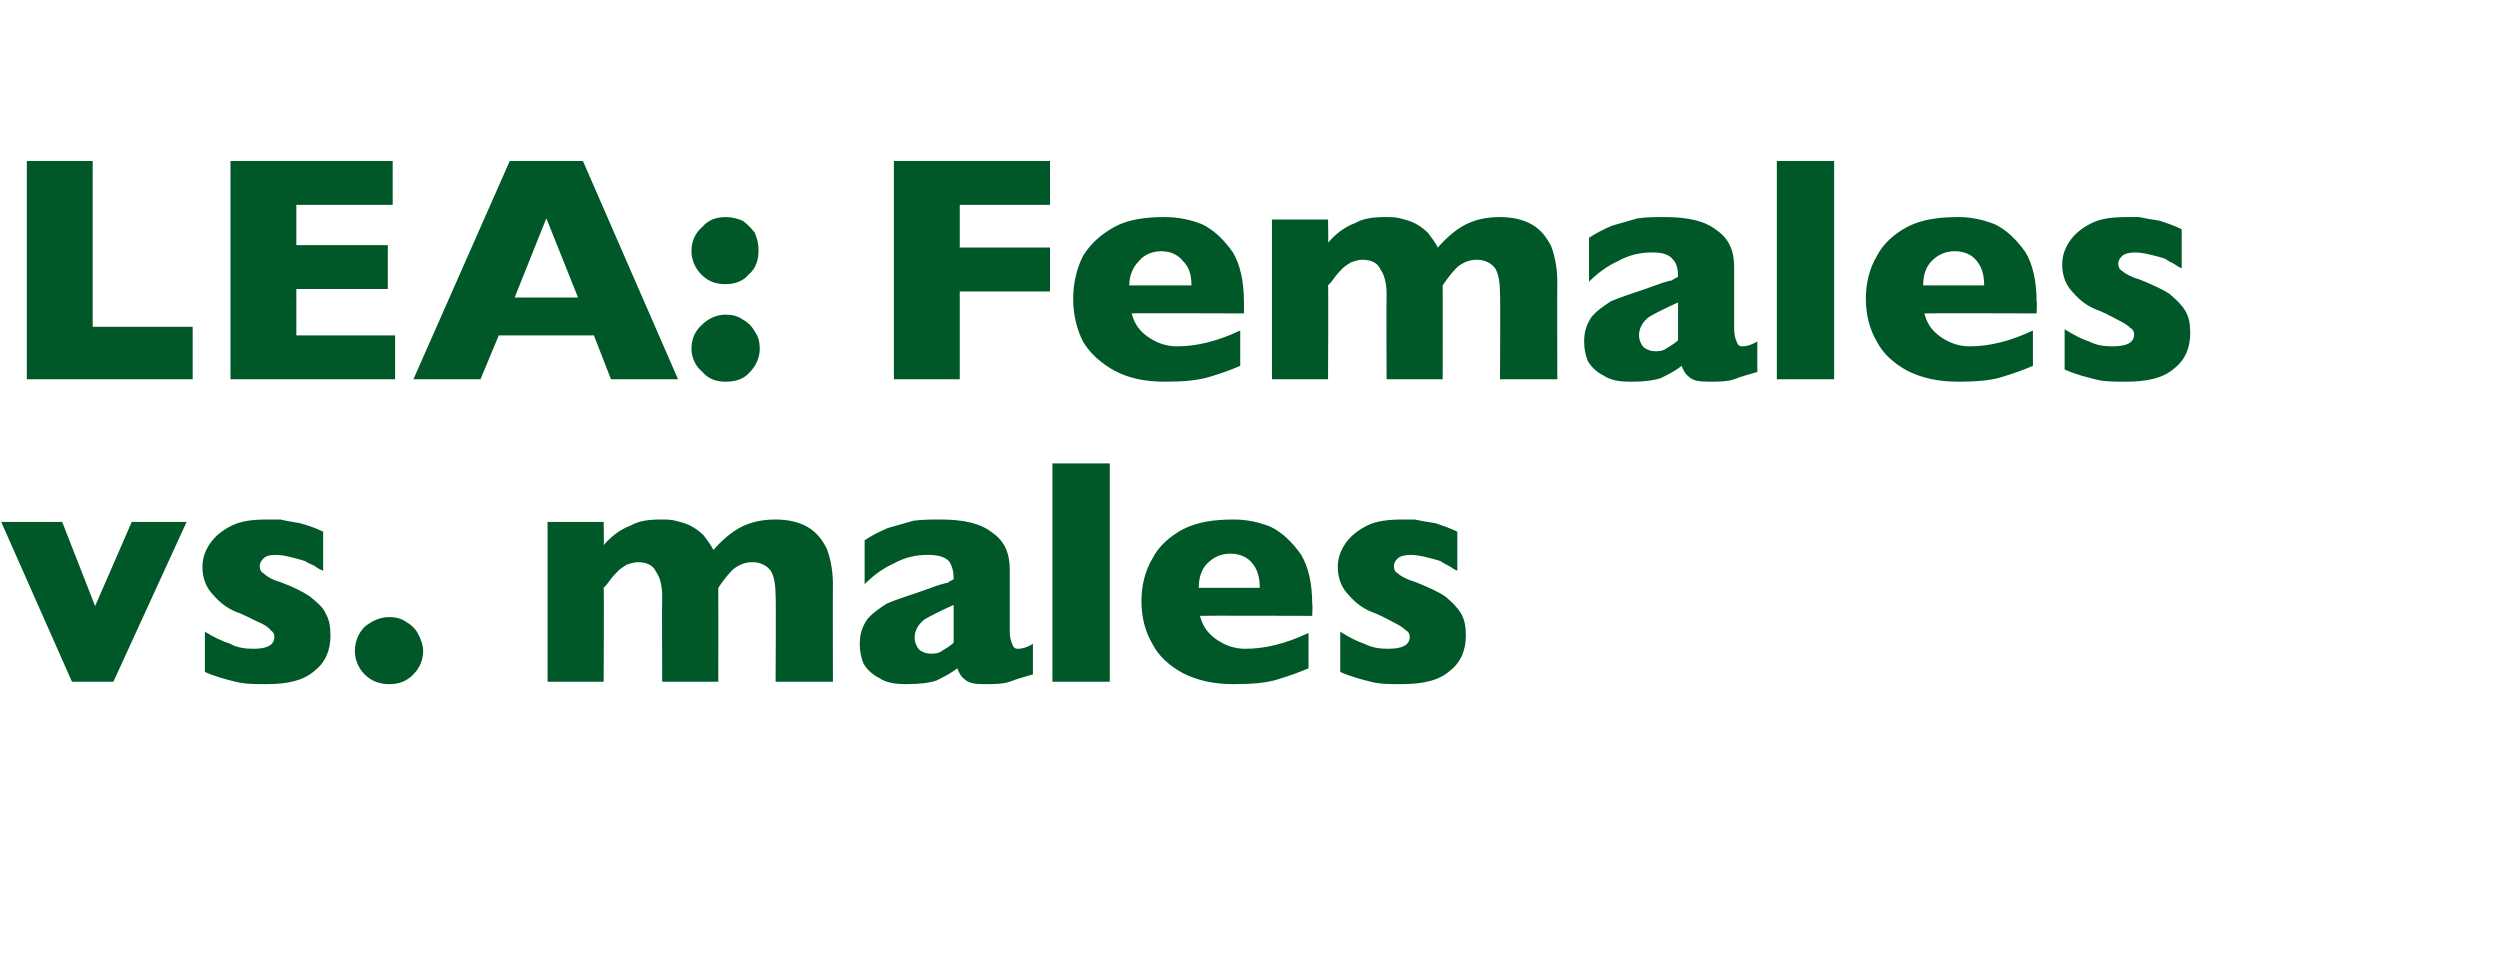
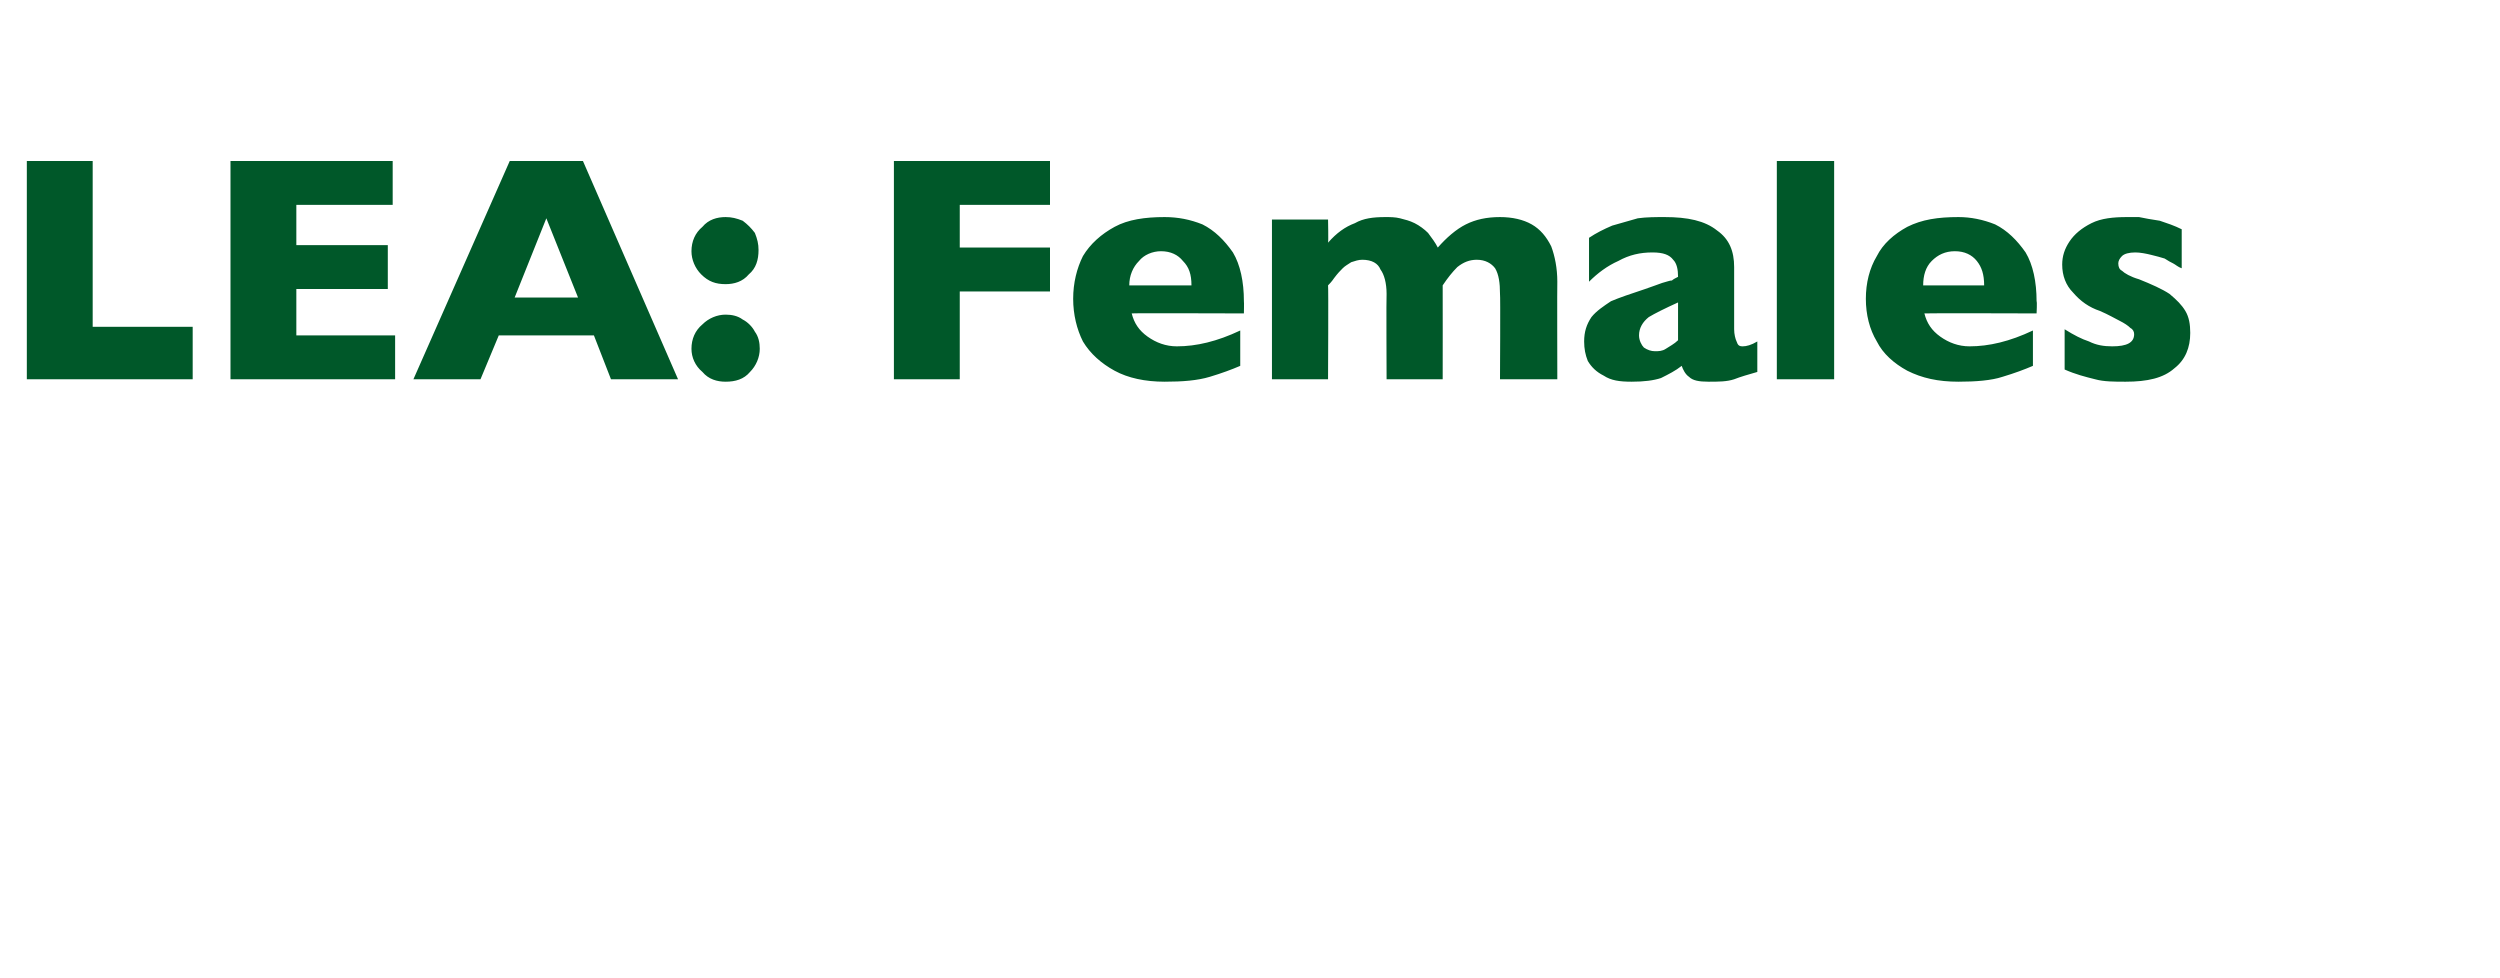
<svg xmlns="http://www.w3.org/2000/svg" version="1.1" width="205px" height="80.2px" viewBox="0 -13 205 80.2" style="top:-13px">
  <desc>LEA: Females vs. males</desc>
  <defs />
  <g id="Polygon197533">
-     <path d="M 15.3 29.8 L 9.3 42.9 L 5.9 42.9 L 0.1 29.8 L 5.1 29.8 L 7.8 36.7 L 10.8 29.8 L 15.3 29.8 Z M 27.1 39.1 C 27.1 40.3 26.7 41.3 25.8 42 C 24.9 42.8 23.6 43.1 21.9 43.1 C 20.9 43.1 20.1 43.1 19.3 42.9 C 18.5 42.7 17.7 42.5 16.8 42.1 C 16.8 42.1 16.8 38.8 16.8 38.8 C 17.6 39.3 18.3 39.6 18.9 39.8 C 19.4 40.1 20.1 40.2 20.8 40.2 C 21.9 40.2 22.5 39.9 22.5 39.2 C 22.5 39 22.4 38.8 22.2 38.7 C 22.1 38.5 21.8 38.3 21.4 38.1 C 20.9 37.9 20.4 37.6 19.7 37.3 C 18.8 37 18.1 36.5 17.5 35.8 C 16.9 35.2 16.6 34.4 16.6 33.5 C 16.6 32.8 16.8 32.2 17.2 31.6 C 17.6 31 18.2 30.5 19 30.1 C 19.8 29.7 20.8 29.6 21.9 29.6 C 22.2 29.6 22.6 29.6 23 29.6 C 23.4 29.7 24 29.8 24.6 29.9 C 25.3 30.1 25.9 30.3 26.5 30.6 C 26.5 30.6 26.5 33.8 26.5 33.8 C 26.2 33.7 25.9 33.5 25.8 33.4 C 25.6 33.3 25.3 33.2 25 33 C 24.7 32.9 24.3 32.8 23.9 32.7 C 23.5 32.6 23.1 32.5 22.6 32.5 C 22.1 32.5 21.8 32.6 21.6 32.8 C 21.4 33 21.3 33.2 21.3 33.4 C 21.3 33.7 21.4 33.9 21.6 34 C 21.8 34.2 22.2 34.5 22.9 34.7 C 24 35.1 24.8 35.5 25.4 35.9 C 26 36.4 26.5 36.8 26.7 37.3 C 27 37.8 27.1 38.4 27.1 39.1 Z M 34.7 40.4 C 34.7 41.1 34.4 41.8 33.9 42.3 C 33.3 42.9 32.7 43.1 31.9 43.1 C 31.2 43.1 30.5 42.9 29.9 42.3 C 29.4 41.8 29.1 41.1 29.1 40.4 C 29.1 39.6 29.4 38.9 29.9 38.4 C 30.5 37.9 31.2 37.6 31.9 37.6 C 32.4 37.6 32.9 37.7 33.3 38 C 33.7 38.2 34.1 38.6 34.3 39 C 34.5 39.4 34.7 39.9 34.7 40.4 Z M 68.3 42.9 L 63.6 42.9 C 63.6 42.9 63.64 35.91 63.6 35.9 C 63.6 35 63.5 34.3 63.2 33.8 C 62.9 33.4 62.4 33.1 61.7 33.1 C 61.1 33.1 60.6 33.3 60.1 33.7 C 59.7 34.1 59.3 34.6 58.9 35.2 C 58.91 35.2 58.9 42.9 58.9 42.9 L 54.3 42.9 C 54.3 42.9 54.27 35.91 54.3 35.9 C 54.3 35 54.1 34.3 53.8 33.9 C 53.6 33.4 53.1 33.1 52.3 33.1 C 52 33.1 51.7 33.2 51.4 33.3 C 51.1 33.5 50.9 33.6 50.7 33.8 C 50.5 34 50.3 34.2 50 34.6 C 49.8 34.9 49.6 35.1 49.5 35.2 C 49.54 35.2 49.5 42.9 49.5 42.9 L 44.9 42.9 L 44.9 29.8 L 49.5 29.8 C 49.5 29.8 49.54 31.67 49.5 31.7 C 50.2 30.9 50.9 30.4 51.7 30.1 C 52.4 29.7 53.2 29.6 54.2 29.6 C 54.6 29.6 55 29.6 55.4 29.7 C 55.8 29.8 56.2 29.9 56.6 30.1 C 57 30.3 57.4 30.6 57.7 30.9 C 58 31.3 58.3 31.7 58.5 32.1 C 59.2 31.3 60 30.6 60.8 30.2 C 61.6 29.8 62.5 29.6 63.6 29.6 C 64.6 29.6 65.5 29.8 66.2 30.2 C 66.9 30.6 67.4 31.2 67.8 32 C 68.1 32.8 68.3 33.8 68.3 34.9 C 68.28 34.91 68.3 42.9 68.3 42.9 Z M 84.7 42.3 C 84 42.5 83.3 42.7 82.8 42.9 C 82.2 43.1 81.5 43.1 80.7 43.1 C 79.9 43.1 79.4 43 79.1 42.7 C 78.8 42.5 78.6 42.1 78.5 41.8 C 78 42.2 77.4 42.5 76.8 42.8 C 76.2 43 75.4 43.1 74.4 43.1 C 73.4 43.1 72.7 43 72.1 42.6 C 71.5 42.3 71.1 41.9 70.8 41.4 C 70.6 40.9 70.5 40.4 70.5 39.8 C 70.5 39 70.7 38.4 71.1 37.8 C 71.5 37.3 72.1 36.9 72.7 36.5 C 73.4 36.2 74.3 35.9 75.5 35.5 C 76.1 35.3 76.6 35.1 76.9 35 C 77.3 34.9 77.5 34.8 77.7 34.8 C 77.8 34.7 78 34.6 78.2 34.5 C 78.2 33.9 78.1 33.4 77.8 33 C 77.5 32.7 77 32.5 76.1 32.5 C 75.1 32.5 74.2 32.7 73.3 33.2 C 72.4 33.6 71.6 34.2 70.9 34.9 C 70.9 34.9 70.9 31.3 70.9 31.3 C 71.5 30.9 72.1 30.6 72.8 30.3 C 73.5 30.1 74.2 29.9 74.9 29.7 C 75.6 29.6 76.4 29.6 77.1 29.6 C 79 29.6 80.4 29.9 81.4 30.7 C 82.4 31.4 82.8 32.4 82.8 33.7 C 82.8 33.7 82.8 38.8 82.8 38.8 C 82.8 39.2 82.9 39.6 83 39.8 C 83.1 40.1 83.2 40.2 83.5 40.2 C 83.8 40.2 84.2 40.1 84.7 39.8 C 84.7 39.8 84.7 42.3 84.7 42.3 Z M 78.2 39.7 C 78.2 39.7 78.2 36.6 78.2 36.6 C 77.1 37.1 76.3 37.5 75.8 37.8 C 75.3 38.2 75 38.7 75 39.3 C 75 39.7 75.2 40.1 75.4 40.3 C 75.7 40.5 76 40.6 76.3 40.6 C 76.6 40.6 76.9 40.6 77.2 40.4 C 77.5 40.2 77.9 40 78.2 39.7 Z M 91 42.9 L 86.3 42.9 L 86.3 25 L 91 25 L 91 42.9 Z M 107.6 37.5 C 107.6 37.5 98.41 37.47 98.4 37.5 C 98.6 38.3 99 38.9 99.7 39.4 C 100.4 39.9 101.2 40.2 102.1 40.2 C 103.7 40.2 105.4 39.8 107.3 38.9 C 107.3 38.9 107.3 41.8 107.3 41.8 C 106.6 42.1 105.8 42.4 104.8 42.7 C 103.9 43 102.6 43.1 101.2 43.1 C 99.5 43.1 98.2 42.8 97 42.2 C 95.9 41.6 95 40.8 94.5 39.8 C 93.9 38.8 93.6 37.6 93.6 36.3 C 93.6 35 93.9 33.8 94.5 32.8 C 95 31.8 95.9 31 97 30.4 C 98.2 29.8 99.5 29.6 101.2 29.6 C 102.2 29.6 103.2 29.8 104.2 30.2 C 105.2 30.7 106 31.5 106.7 32.5 C 107.3 33.5 107.6 34.9 107.6 36.5 C 107.65 36.54 107.6 37.5 107.6 37.5 Z M 103.3 35.2 C 103.3 34.3 103.1 33.7 102.7 33.2 C 102.3 32.7 101.7 32.4 100.9 32.4 C 100.1 32.4 99.5 32.7 99 33.2 C 98.5 33.7 98.3 34.4 98.3 35.2 C 98.3 35.2 103.3 35.2 103.3 35.2 Z M 120.2 39.1 C 120.2 40.3 119.8 41.3 118.9 42 C 118 42.8 116.7 43.1 114.9 43.1 C 114 43.1 113.1 43.1 112.4 42.9 C 111.6 42.7 110.8 42.5 109.9 42.1 C 109.9 42.1 109.9 38.8 109.9 38.8 C 110.7 39.3 111.3 39.6 111.9 39.8 C 112.5 40.1 113.1 40.2 113.8 40.2 C 115 40.2 115.6 39.9 115.6 39.2 C 115.6 39 115.5 38.8 115.3 38.7 C 115.1 38.5 114.8 38.3 114.4 38.1 C 114 37.9 113.5 37.6 112.8 37.3 C 111.9 37 111.2 36.5 110.6 35.8 C 110 35.2 109.7 34.4 109.7 33.5 C 109.7 32.8 109.9 32.2 110.3 31.6 C 110.7 31 111.3 30.5 112.1 30.1 C 112.9 29.7 113.9 29.6 115 29.6 C 115.3 29.6 115.6 29.6 116 29.6 C 116.5 29.7 117 29.8 117.7 29.9 C 118.3 30.1 118.9 30.3 119.5 30.6 C 119.5 30.6 119.5 33.8 119.5 33.8 C 119.2 33.7 119 33.5 118.8 33.4 C 118.6 33.3 118.4 33.2 118.1 33 C 117.8 32.9 117.4 32.8 117 32.7 C 116.6 32.6 116.1 32.5 115.7 32.5 C 115.2 32.5 114.8 32.6 114.6 32.8 C 114.4 33 114.3 33.2 114.3 33.4 C 114.3 33.7 114.4 33.9 114.6 34 C 114.8 34.2 115.3 34.5 116 34.7 C 117 35.1 117.9 35.5 118.5 35.9 C 119.1 36.4 119.5 36.8 119.8 37.3 C 120.1 37.8 120.2 38.4 120.2 39.1 Z " stroke="none" fill="#005829" />
-   </g>
+     </g>
  <g id="Polygon197532">
    <path d="M 15.8 18.1 L 2.2 18.1 L 2.2 0.2 L 7.6 0.2 L 7.6 13.8 L 15.8 13.8 L 15.8 18.1 Z M 32.4 18.1 L 18.9 18.1 L 18.9 0.2 L 32.2 0.2 L 32.2 3.8 L 24.3 3.8 L 24.3 7.1 L 31.8 7.1 L 31.8 10.7 L 24.3 10.7 L 24.3 14.5 L 32.4 14.5 L 32.4 18.1 Z M 55.6 18.1 L 50.1 18.1 L 48.7 14.5 L 40.9 14.5 L 39.4 18.1 L 33.9 18.1 L 41.8 0.2 L 47.8 0.2 L 55.6 18.1 Z M 47.4 11.4 L 44.8 4.9 L 42.2 11.4 L 47.4 11.4 Z M 62.2 7.5 C 62.2 8.3 62 9 61.4 9.5 C 60.9 10.1 60.2 10.3 59.5 10.3 C 58.7 10.3 58.1 10.1 57.5 9.5 C 57 9 56.7 8.3 56.7 7.6 C 56.7 6.8 57 6.1 57.6 5.6 C 58.1 5 58.8 4.8 59.5 4.8 C 60 4.8 60.4 4.9 60.9 5.1 C 61.3 5.4 61.6 5.7 61.9 6.1 C 62.1 6.6 62.2 7 62.2 7.5 Z M 62.3 15.6 C 62.3 16.3 62 17 61.5 17.5 C 61 18.1 60.3 18.3 59.5 18.3 C 58.8 18.3 58.1 18.1 57.6 17.5 C 57 17 56.7 16.3 56.7 15.6 C 56.7 14.8 57 14.1 57.6 13.6 C 58.1 13.1 58.8 12.8 59.5 12.8 C 60 12.8 60.5 12.9 60.9 13.2 C 61.3 13.4 61.7 13.8 61.9 14.2 C 62.2 14.6 62.3 15.1 62.3 15.6 Z M 86.1 10.9 L 78.7 10.9 L 78.7 18.1 L 73.3 18.1 L 73.3 0.2 L 86.1 0.2 L 86.1 3.8 L 78.7 3.8 L 78.7 7.3 L 86.1 7.3 L 86.1 10.9 Z M 102 12.7 C 102 12.7 92.77 12.67 92.8 12.7 C 93 13.5 93.4 14.1 94.1 14.6 C 94.8 15.1 95.6 15.4 96.5 15.4 C 98.1 15.4 99.8 15 101.7 14.1 C 101.7 14.1 101.7 17 101.7 17 C 101 17.3 100.2 17.6 99.2 17.9 C 98.2 18.2 97 18.3 95.5 18.3 C 93.9 18.3 92.5 18 91.4 17.4 C 90.3 16.8 89.4 16 88.8 15 C 88.3 14 88 12.8 88 11.5 C 88 10.2 88.3 9 88.8 8 C 89.4 7 90.3 6.2 91.4 5.6 C 92.5 5 93.9 4.8 95.5 4.8 C 96.6 4.8 97.6 5 98.6 5.4 C 99.6 5.9 100.4 6.7 101.1 7.7 C 101.7 8.7 102 10.1 102 11.7 C 102.02 11.74 102 12.7 102 12.7 Z M 97.7 10.4 C 97.7 9.5 97.5 8.9 97 8.4 C 96.6 7.9 96 7.6 95.2 7.6 C 94.5 7.6 93.8 7.9 93.4 8.4 C 92.9 8.9 92.6 9.6 92.6 10.4 C 92.6 10.4 97.7 10.4 97.7 10.4 Z M 127.7 18.1 L 123 18.1 C 123 18.1 123.04 11.11 123 11.1 C 123 10.2 122.9 9.5 122.6 9 C 122.3 8.6 121.8 8.3 121.1 8.3 C 120.5 8.3 120 8.5 119.5 8.9 C 119.1 9.3 118.7 9.8 118.3 10.4 C 118.31 10.4 118.3 18.1 118.3 18.1 L 113.7 18.1 C 113.7 18.1 113.67 11.11 113.7 11.1 C 113.7 10.2 113.5 9.5 113.2 9.1 C 113 8.6 112.5 8.3 111.7 8.3 C 111.4 8.3 111.1 8.4 110.8 8.5 C 110.5 8.7 110.3 8.8 110.1 9 C 109.9 9.2 109.7 9.4 109.4 9.8 C 109.2 10.1 109 10.3 108.9 10.4 C 108.94 10.4 108.9 18.1 108.9 18.1 L 104.3 18.1 L 104.3 5 L 108.9 5 C 108.9 5 108.94 6.87 108.9 6.9 C 109.6 6.1 110.3 5.6 111.1 5.3 C 111.8 4.9 112.6 4.8 113.6 4.8 C 114 4.8 114.4 4.8 114.8 4.9 C 115.2 5 115.6 5.1 116 5.3 C 116.4 5.5 116.8 5.8 117.1 6.1 C 117.4 6.5 117.7 6.9 117.9 7.3 C 118.6 6.5 119.4 5.8 120.2 5.4 C 121 5 121.9 4.8 123 4.8 C 124 4.8 124.9 5 125.6 5.4 C 126.3 5.8 126.8 6.4 127.2 7.2 C 127.5 8 127.7 9 127.7 10.1 C 127.68 10.11 127.7 18.1 127.7 18.1 Z M 144.1 17.5 C 143.4 17.7 142.7 17.9 142.2 18.1 C 141.6 18.3 140.9 18.3 140.1 18.3 C 139.3 18.3 138.8 18.2 138.5 17.9 C 138.2 17.7 138 17.3 137.9 17 C 137.4 17.4 136.8 17.7 136.2 18 C 135.6 18.2 134.8 18.3 133.8 18.3 C 132.8 18.3 132.1 18.2 131.5 17.8 C 130.9 17.5 130.5 17.1 130.2 16.6 C 130 16.1 129.9 15.6 129.9 15 C 129.9 14.2 130.1 13.6 130.5 13 C 130.9 12.5 131.5 12.1 132.1 11.7 C 132.8 11.4 133.7 11.1 134.9 10.7 C 135.5 10.5 136 10.3 136.3 10.2 C 136.7 10.1 136.9 10 137.1 10 C 137.2 9.9 137.4 9.8 137.6 9.7 C 137.6 9.1 137.5 8.6 137.2 8.3 C 136.9 7.9 136.4 7.7 135.5 7.7 C 134.5 7.7 133.6 7.9 132.7 8.4 C 131.8 8.8 131 9.4 130.3 10.1 C 130.3 10.1 130.3 6.5 130.3 6.5 C 130.9 6.1 131.5 5.8 132.2 5.5 C 132.9 5.3 133.6 5.1 134.3 4.9 C 135 4.8 135.8 4.8 136.5 4.8 C 138.4 4.8 139.8 5.1 140.8 5.9 C 141.8 6.6 142.2 7.6 142.2 8.9 C 142.2 8.9 142.2 14 142.2 14 C 142.2 14.4 142.3 14.8 142.4 15 C 142.5 15.3 142.6 15.4 142.9 15.4 C 143.2 15.4 143.6 15.3 144.1 15 C 144.1 15 144.1 17.5 144.1 17.5 Z M 137.6 14.9 C 137.6 14.9 137.6 11.8 137.6 11.8 C 136.5 12.3 135.7 12.7 135.2 13 C 134.7 13.4 134.4 13.9 134.4 14.5 C 134.4 14.9 134.6 15.3 134.8 15.5 C 135.1 15.7 135.4 15.8 135.7 15.8 C 136 15.8 136.3 15.8 136.6 15.6 C 136.9 15.4 137.3 15.2 137.6 14.9 Z M 150.4 18.1 L 145.7 18.1 L 145.7 0.2 L 150.4 0.2 L 150.4 18.1 Z M 167 12.7 C 167 12.7 157.81 12.67 157.8 12.7 C 158 13.5 158.4 14.1 159.1 14.6 C 159.8 15.1 160.6 15.4 161.5 15.4 C 163.1 15.4 164.8 15 166.7 14.1 C 166.7 14.1 166.7 17 166.7 17 C 166 17.3 165.2 17.6 164.2 17.9 C 163.3 18.2 162 18.3 160.6 18.3 C 158.9 18.3 157.6 18 156.4 17.4 C 155.3 16.8 154.4 16 153.9 15 C 153.3 14 153 12.8 153 11.5 C 153 10.2 153.3 9 153.9 8 C 154.4 7 155.3 6.2 156.4 5.6 C 157.6 5 158.9 4.8 160.6 4.8 C 161.6 4.8 162.6 5 163.6 5.4 C 164.6 5.9 165.4 6.7 166.1 7.7 C 166.7 8.7 167 10.1 167 11.7 C 167.05 11.74 167 12.7 167 12.7 Z M 162.7 10.4 C 162.7 9.5 162.5 8.9 162.1 8.4 C 161.7 7.9 161.1 7.6 160.3 7.6 C 159.5 7.6 158.9 7.9 158.4 8.4 C 157.9 8.9 157.7 9.6 157.7 10.4 C 157.7 10.4 162.7 10.4 162.7 10.4 Z M 179.6 14.3 C 179.6 15.5 179.2 16.5 178.3 17.2 C 177.4 18 176.1 18.3 174.3 18.3 C 173.4 18.3 172.5 18.3 171.8 18.1 C 171 17.9 170.2 17.7 169.3 17.3 C 169.3 17.3 169.3 14 169.3 14 C 170.1 14.5 170.7 14.8 171.3 15 C 171.9 15.3 172.5 15.4 173.2 15.4 C 174.4 15.4 175 15.1 175 14.4 C 175 14.2 174.9 14 174.7 13.9 C 174.5 13.7 174.2 13.5 173.8 13.3 C 173.4 13.1 172.9 12.8 172.2 12.5 C 171.3 12.2 170.6 11.7 170 11 C 169.4 10.4 169.1 9.6 169.1 8.7 C 169.1 8 169.3 7.4 169.7 6.8 C 170.1 6.2 170.7 5.7 171.5 5.3 C 172.3 4.9 173.3 4.8 174.4 4.8 C 174.7 4.8 175 4.8 175.4 4.8 C 175.9 4.9 176.4 5 177.1 5.1 C 177.7 5.3 178.3 5.5 178.9 5.8 C 178.9 5.8 178.9 9 178.9 9 C 178.6 8.9 178.4 8.7 178.2 8.6 C 178 8.5 177.8 8.4 177.5 8.2 C 177.2 8.1 176.8 8 176.4 7.9 C 176 7.8 175.5 7.7 175.1 7.7 C 174.6 7.7 174.2 7.8 174 8 C 173.8 8.2 173.7 8.4 173.7 8.6 C 173.7 8.9 173.8 9.1 174 9.2 C 174.2 9.4 174.7 9.7 175.4 9.9 C 176.4 10.3 177.3 10.7 177.9 11.1 C 178.5 11.6 178.9 12 179.2 12.5 C 179.5 13 179.6 13.6 179.6 14.3 Z " stroke="none" fill="#005829" />
  </g>
</svg>